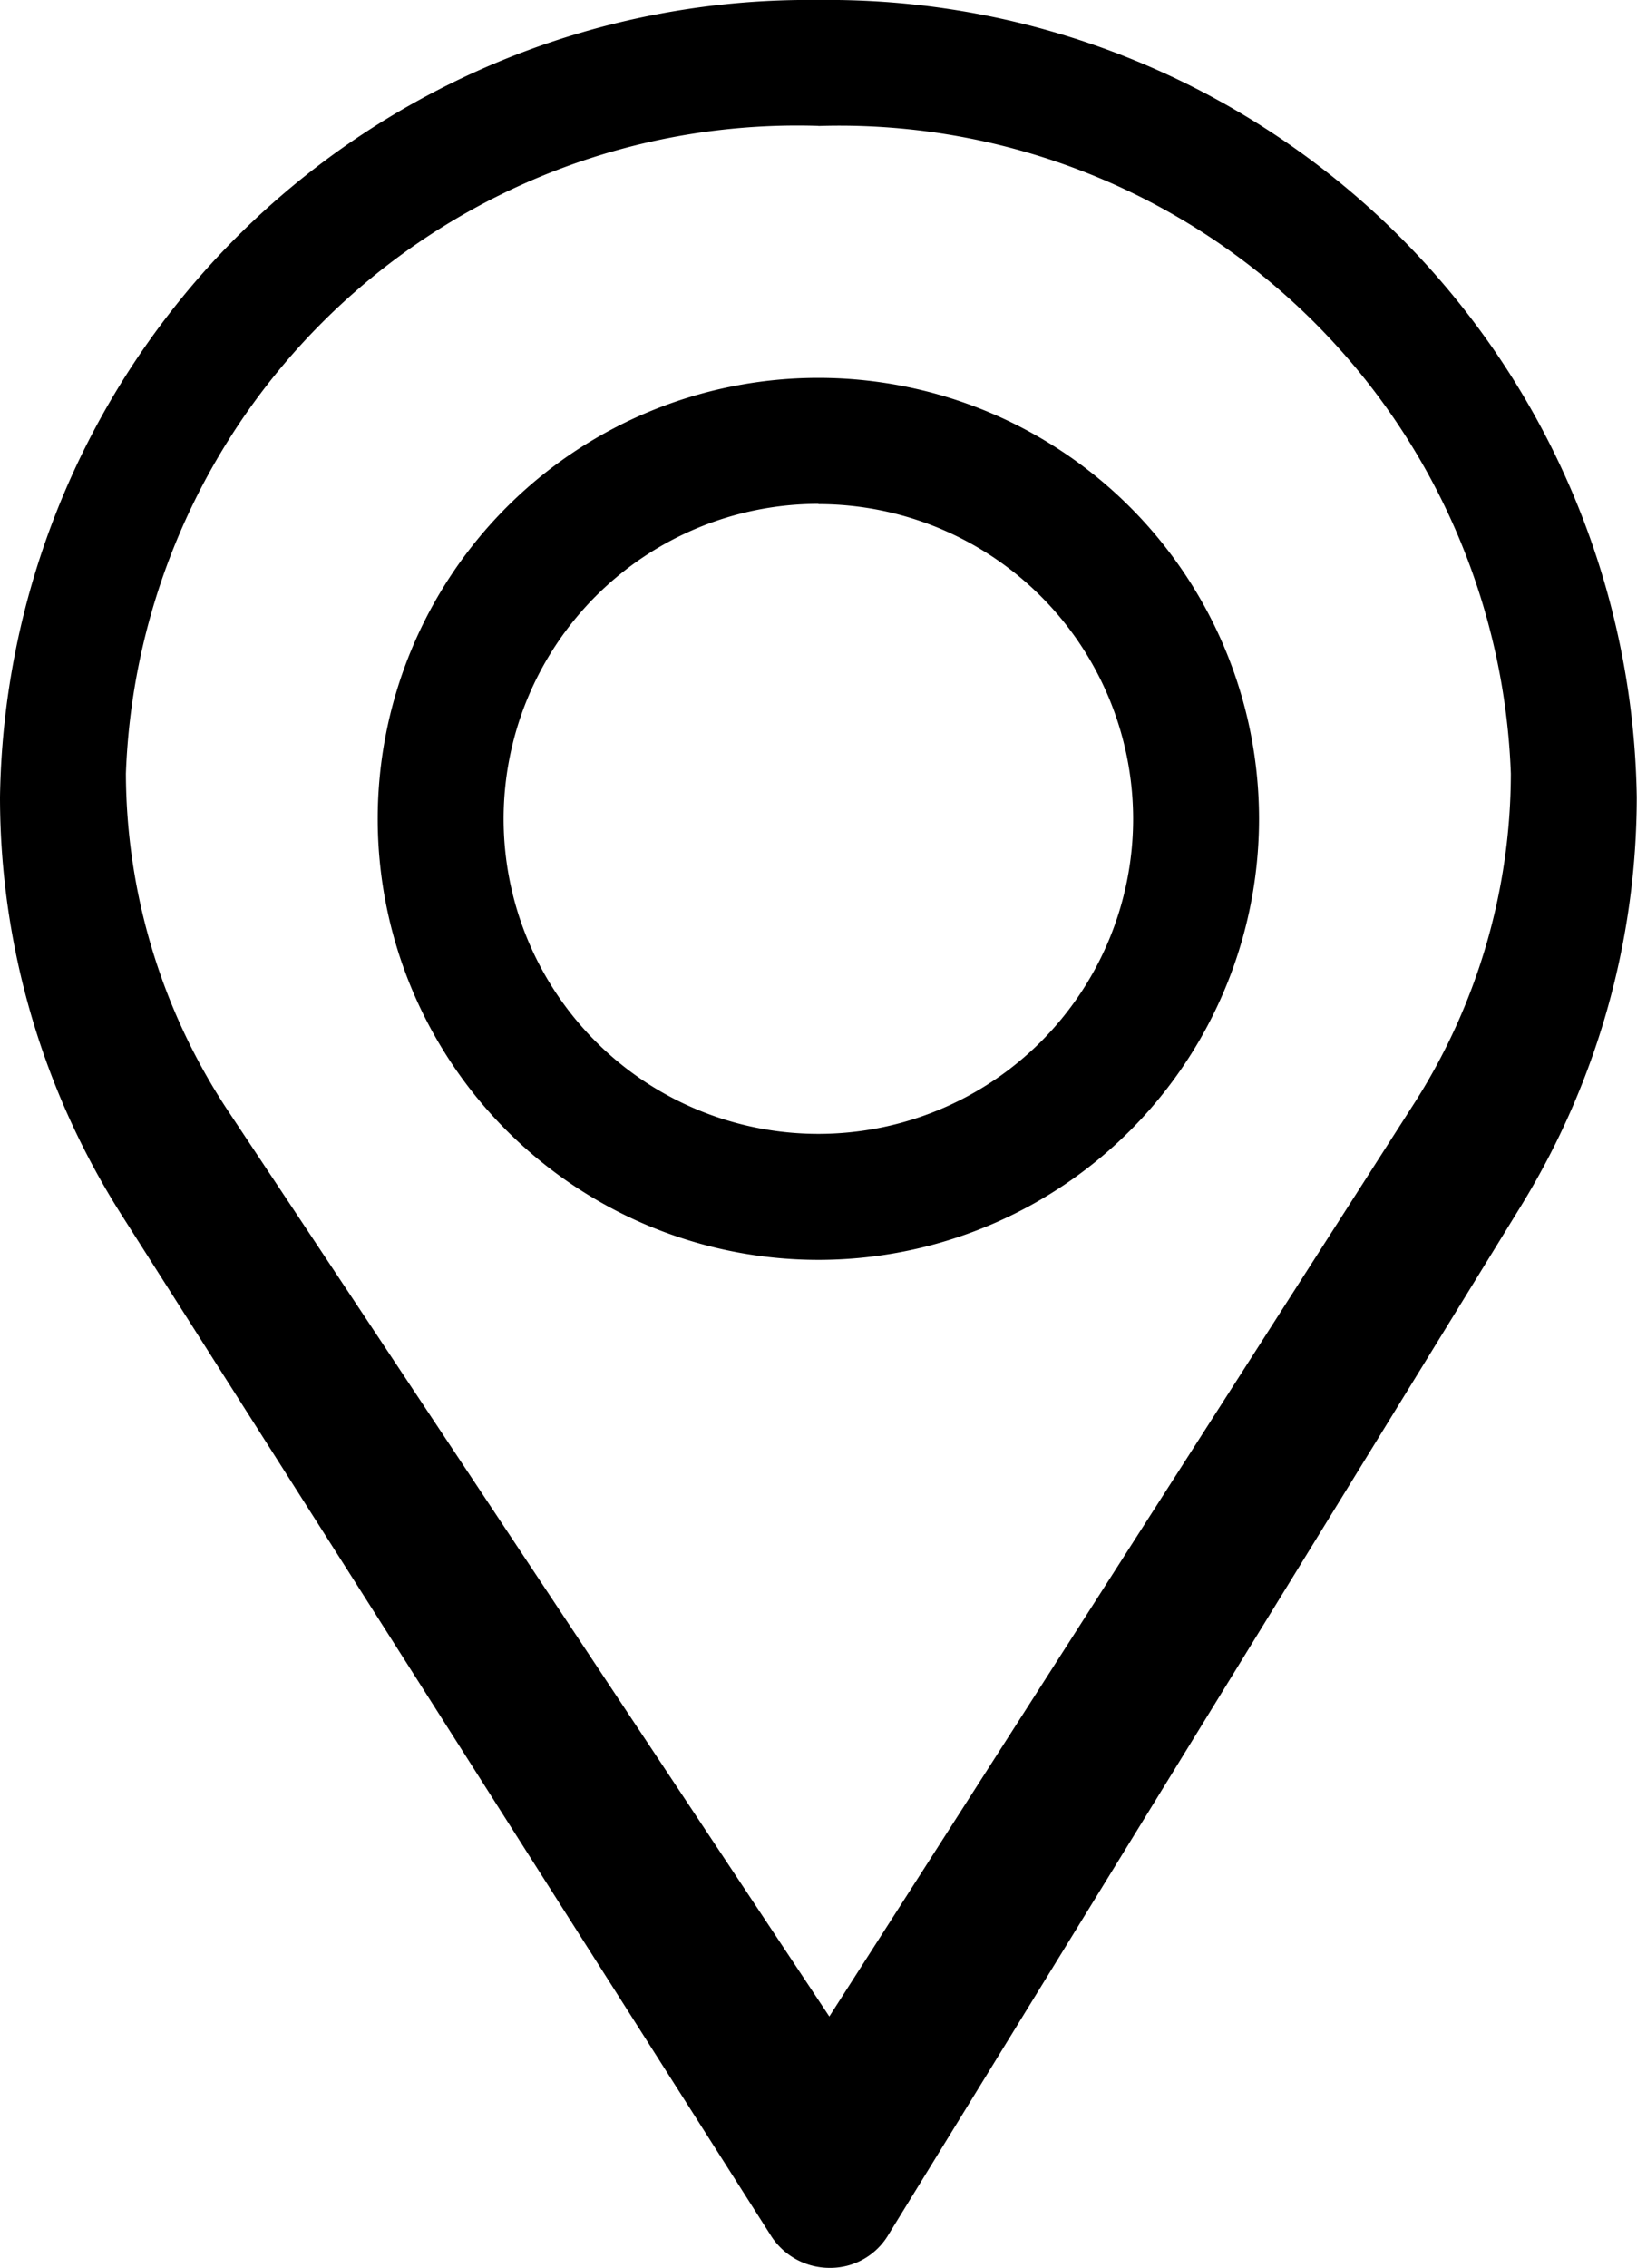
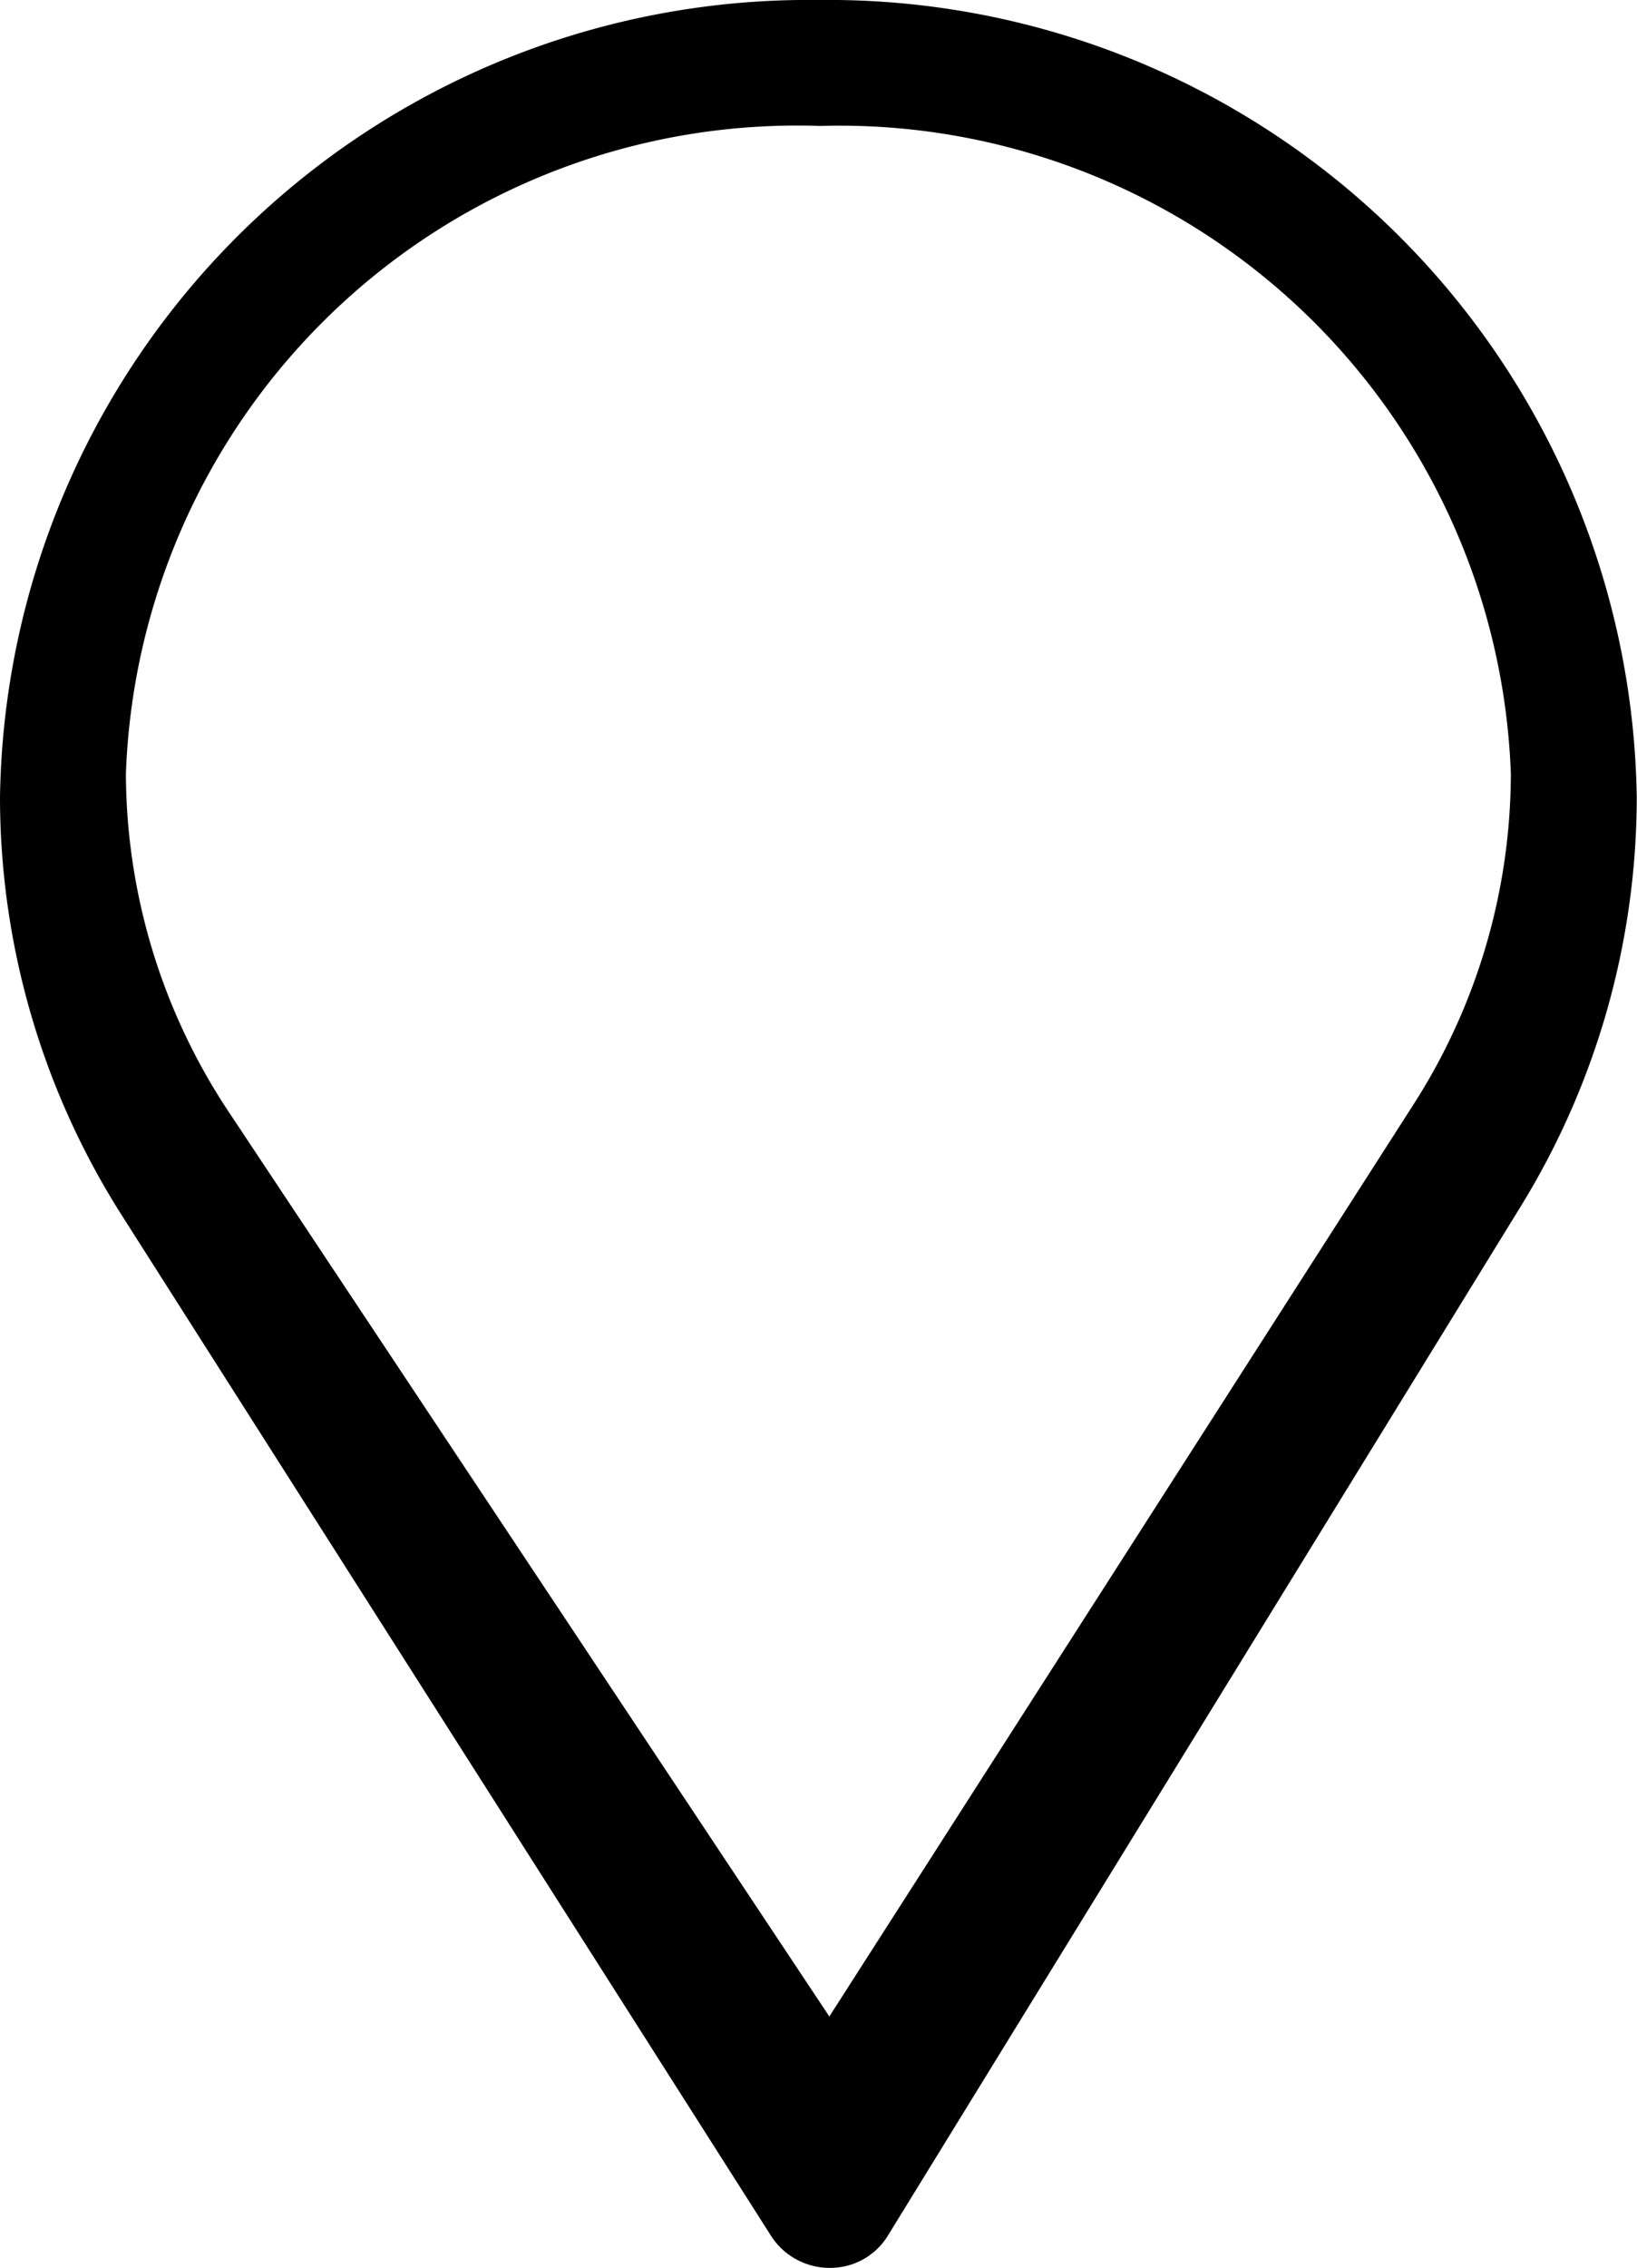
<svg xmlns="http://www.w3.org/2000/svg" width="13.002" height="17.999" viewBox="0 0 13.002 17.999">
  <g id="Group_2" data-name="Group 2" transform="translate(0 -0.415)">
    <path id="Shape" d="M6.6,18.414H6.589a.553.553,0,0,1-.461-.248l-5.157-8.1A6.186,6.186,0,0,1,0,6.742,6.423,6.423,0,0,1,6.5.415,6.423,6.423,0,0,1,13,6.742a6.2,6.2,0,0,1-.918,3.242L7.054,18.155A.536.536,0,0,1,6.6,18.414Zm-.1-17A5.336,5.336,0,0,0,1,6.555a4.875,4.875,0,0,0,.827,2.7l4.76,7.164,4.635-7.231A4.87,4.87,0,0,0,12,6.555,5.336,5.336,0,0,0,6.5,1.415Z" />
-     <path id="Shape-2" data-name="Shape" d="M3.5,7.414A3.5,3.5,0,1,1,7,3.914,3.5,3.5,0,0,1,3.5,7.414Zm0-6A2.5,2.5,0,1,0,6,3.914,2.5,2.5,0,0,0,3.5,1.416Z" transform="translate(3 3)" />
  </g>
</svg>